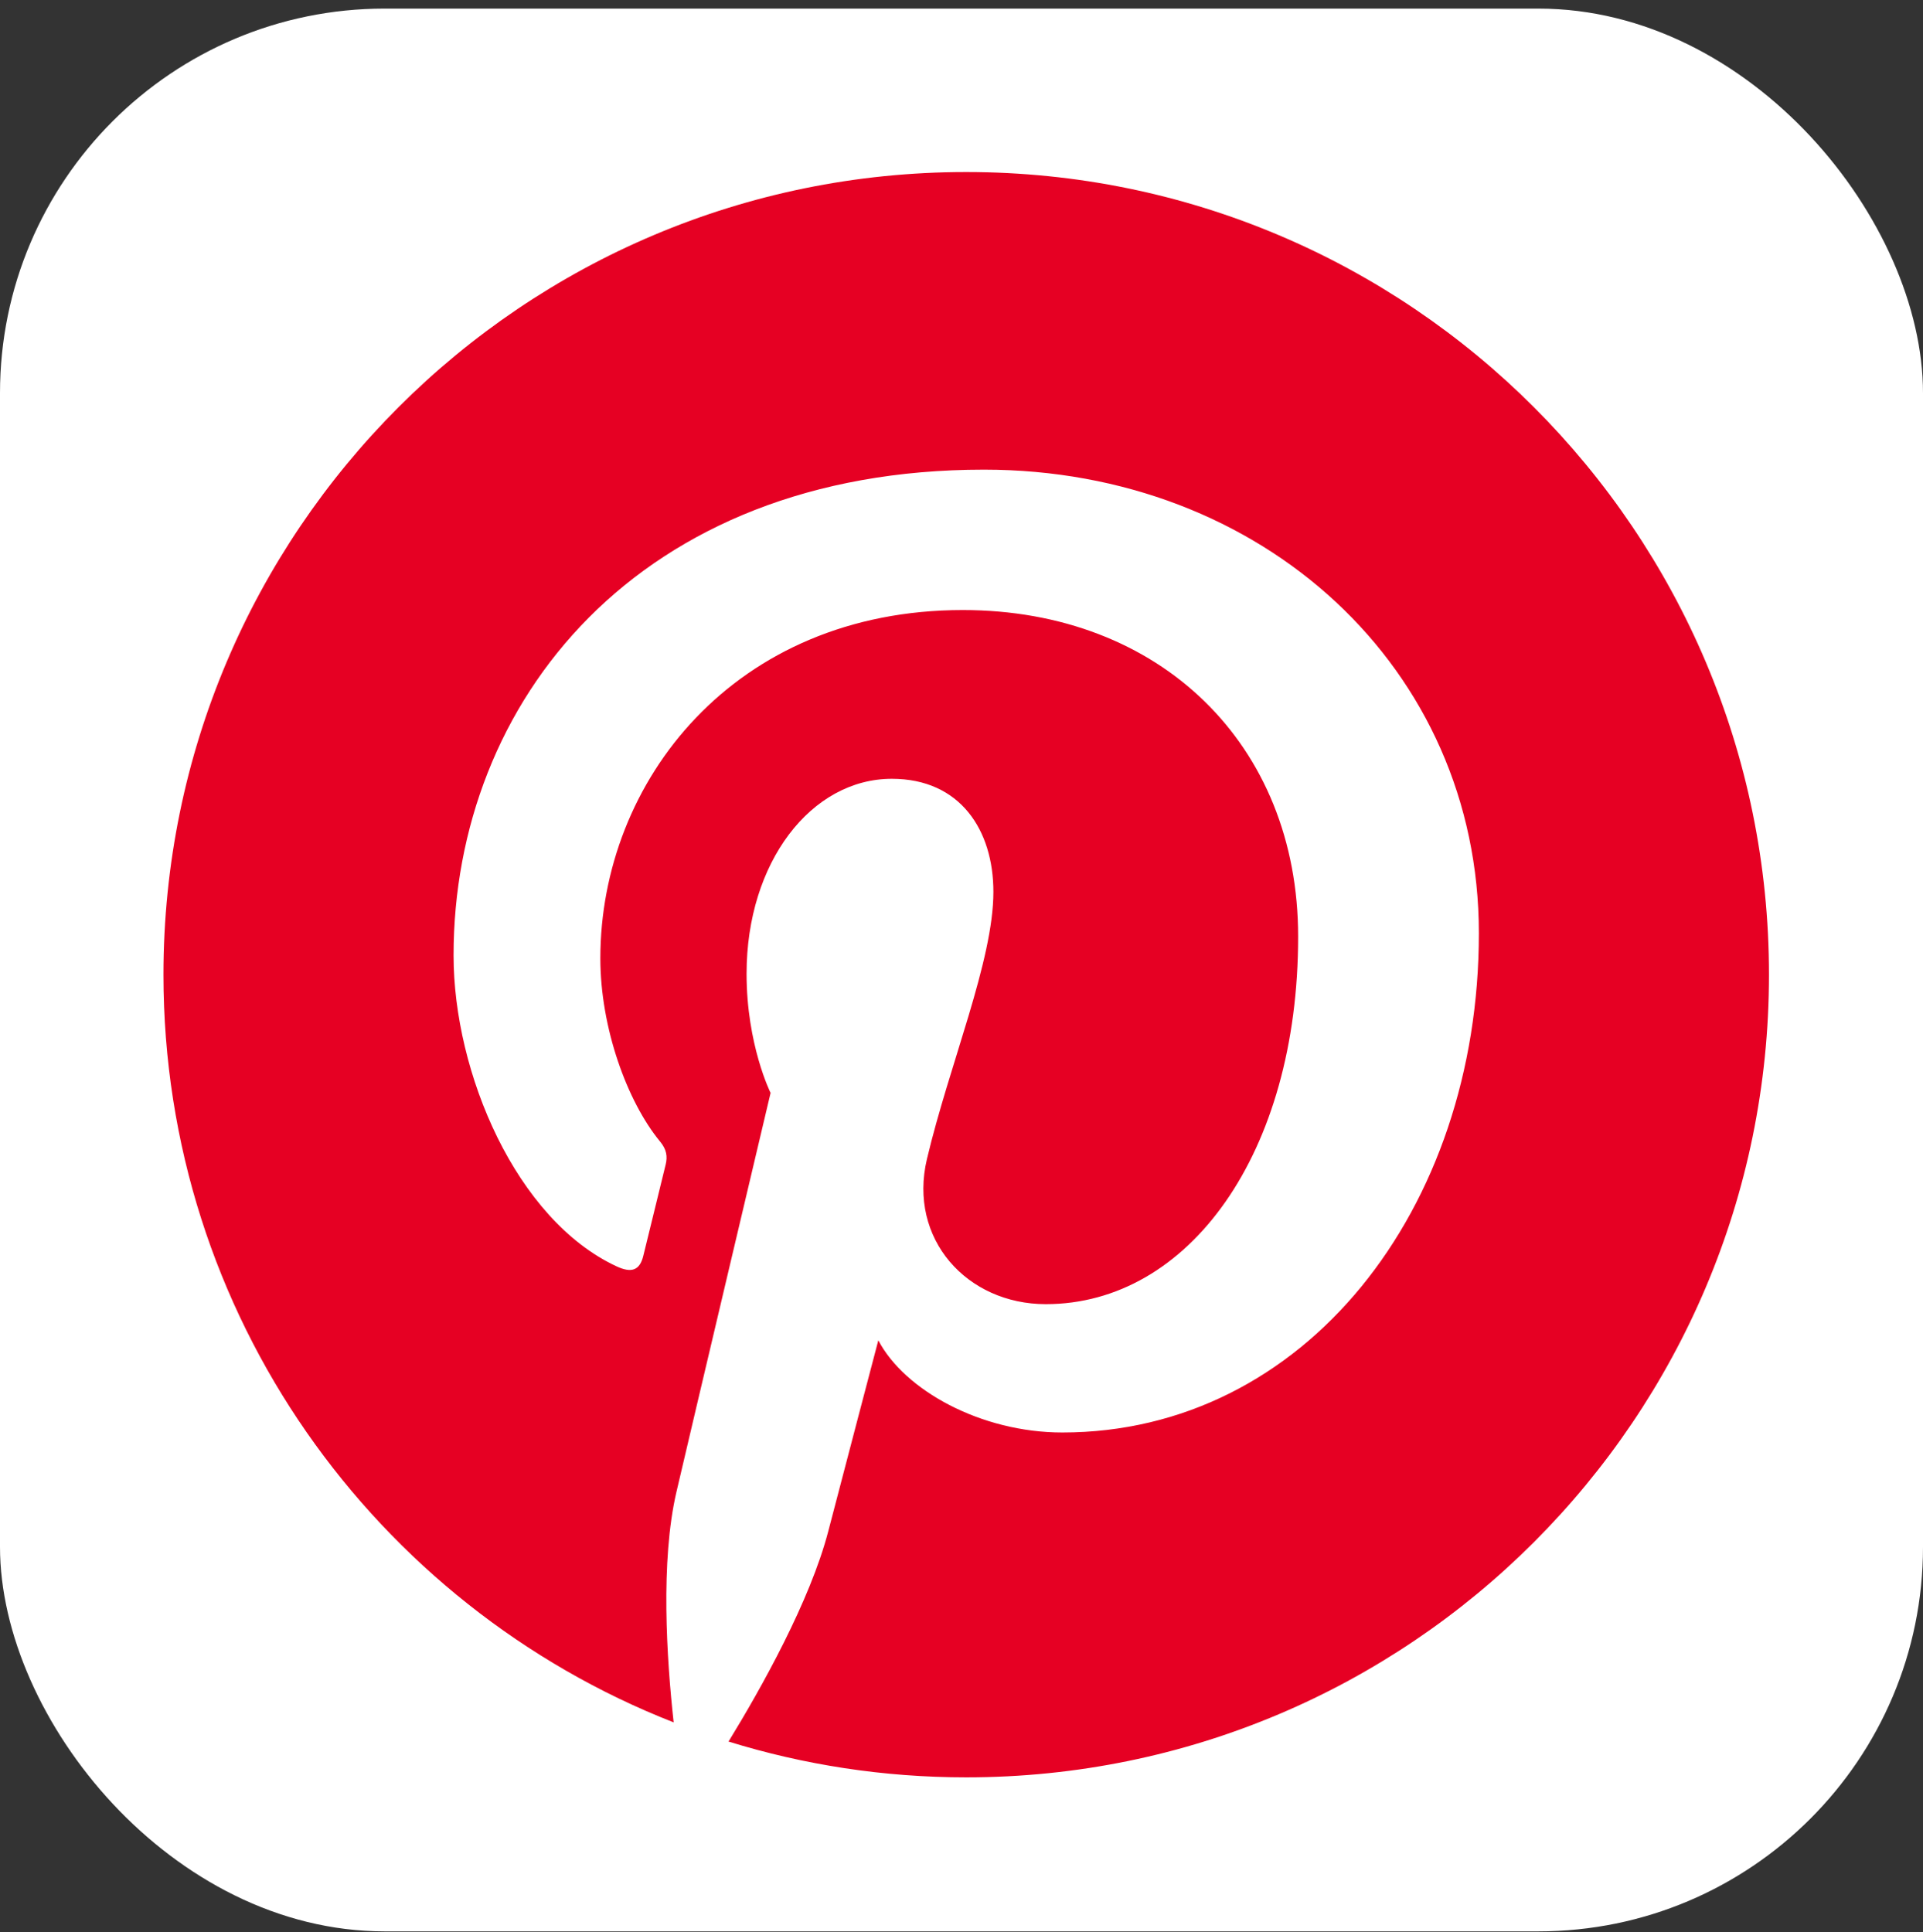
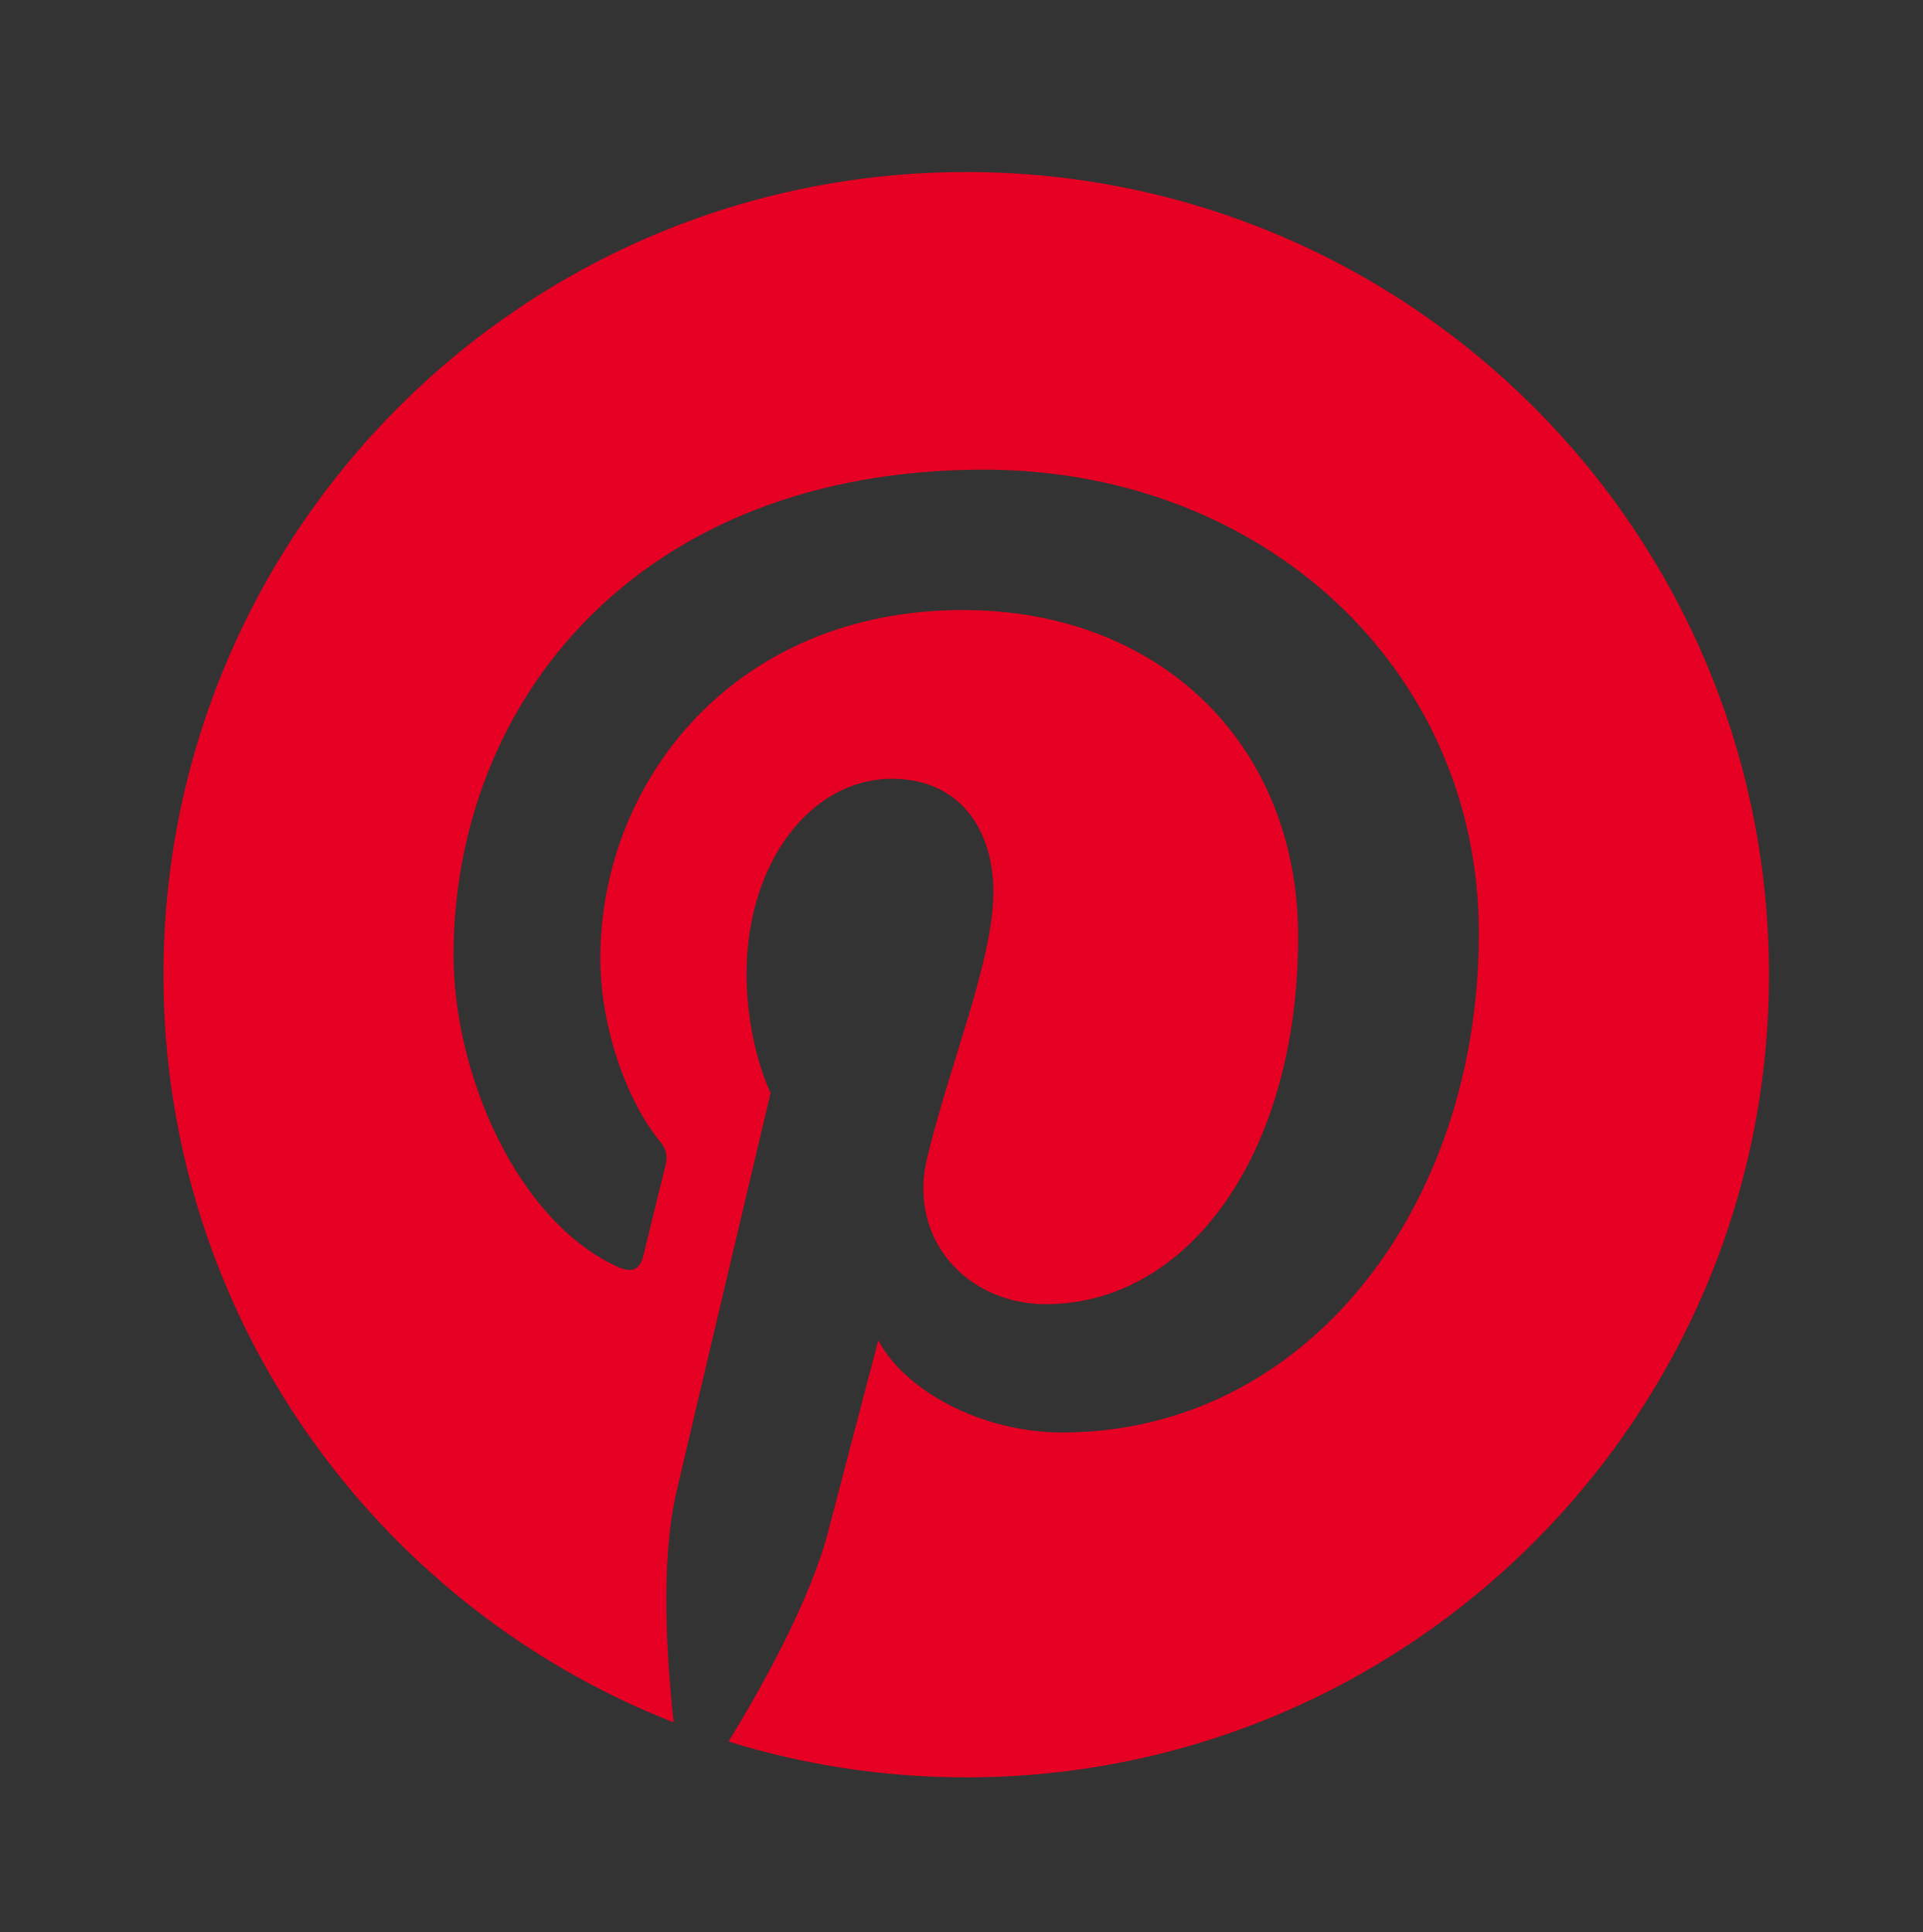
<svg xmlns="http://www.w3.org/2000/svg" width="200" height="201" viewBox="0 0 200 201" fill="none">
  <rect x="0" y="0" width="200" height="201" fill="#333333" stroke="none" />
  <g clip-path="url(#clip0_3630_2863)">
-     <rect y="0.894" width="200" height="200" rx="40" fill="white" />
-     <path d="M183.981 101.384C183.981 147.494 146.601 184.874 100.491 184.874C54.38 184.874 17 147.494 17 101.384C17 55.273 54.38 17.894 100.491 17.894C146.601 17.894 183.981 55.273 183.981 101.384Z" fill="white" />
    <path d="M100.49 17.894C54.38 17.894 17 55.274 17 101.384C17 136.755 39.007 166.992 70.064 179.157C69.335 172.551 68.675 162.392 70.354 155.18C71.871 148.664 80.144 113.68 80.144 113.68C80.144 113.68 77.647 108.679 77.647 101.285C77.647 89.675 84.376 81.008 92.754 81.008C99.877 81.008 103.317 86.356 103.317 92.769C103.317 99.932 98.757 110.642 96.403 120.567C94.436 128.877 100.57 135.654 108.767 135.654C123.606 135.654 135.012 120.008 135.012 97.422C135.012 77.432 120.648 63.455 100.138 63.455C76.382 63.455 62.438 81.273 62.438 99.687C62.438 106.863 65.203 114.558 68.652 118.741C69.334 119.568 69.434 120.292 69.231 121.135C68.597 123.772 67.189 129.443 66.912 130.604C66.548 132.132 65.702 132.457 64.12 131.72C53.692 126.867 47.173 111.621 47.173 99.376C47.173 73.039 66.308 48.852 102.338 48.852C131.301 48.852 153.808 69.491 153.808 97.072C153.808 125.846 135.666 149.003 110.484 149.003C102.024 149.003 94.071 144.608 91.348 139.416C91.348 139.416 87.162 155.357 86.147 159.263C84.262 166.515 79.174 175.605 75.77 181.151C83.582 183.57 91.883 184.874 100.49 184.874C146.601 184.874 183.981 147.494 183.981 101.384C183.981 55.274 146.601 17.894 100.49 17.894Z" fill="#E60023" />
  </g>
  <defs>
    <clipPath id="clip0_3630_2863">
      <rect y="0.894" width="200" height="200" rx="40" fill="white" />
    </clipPath>
  </defs>
</svg>